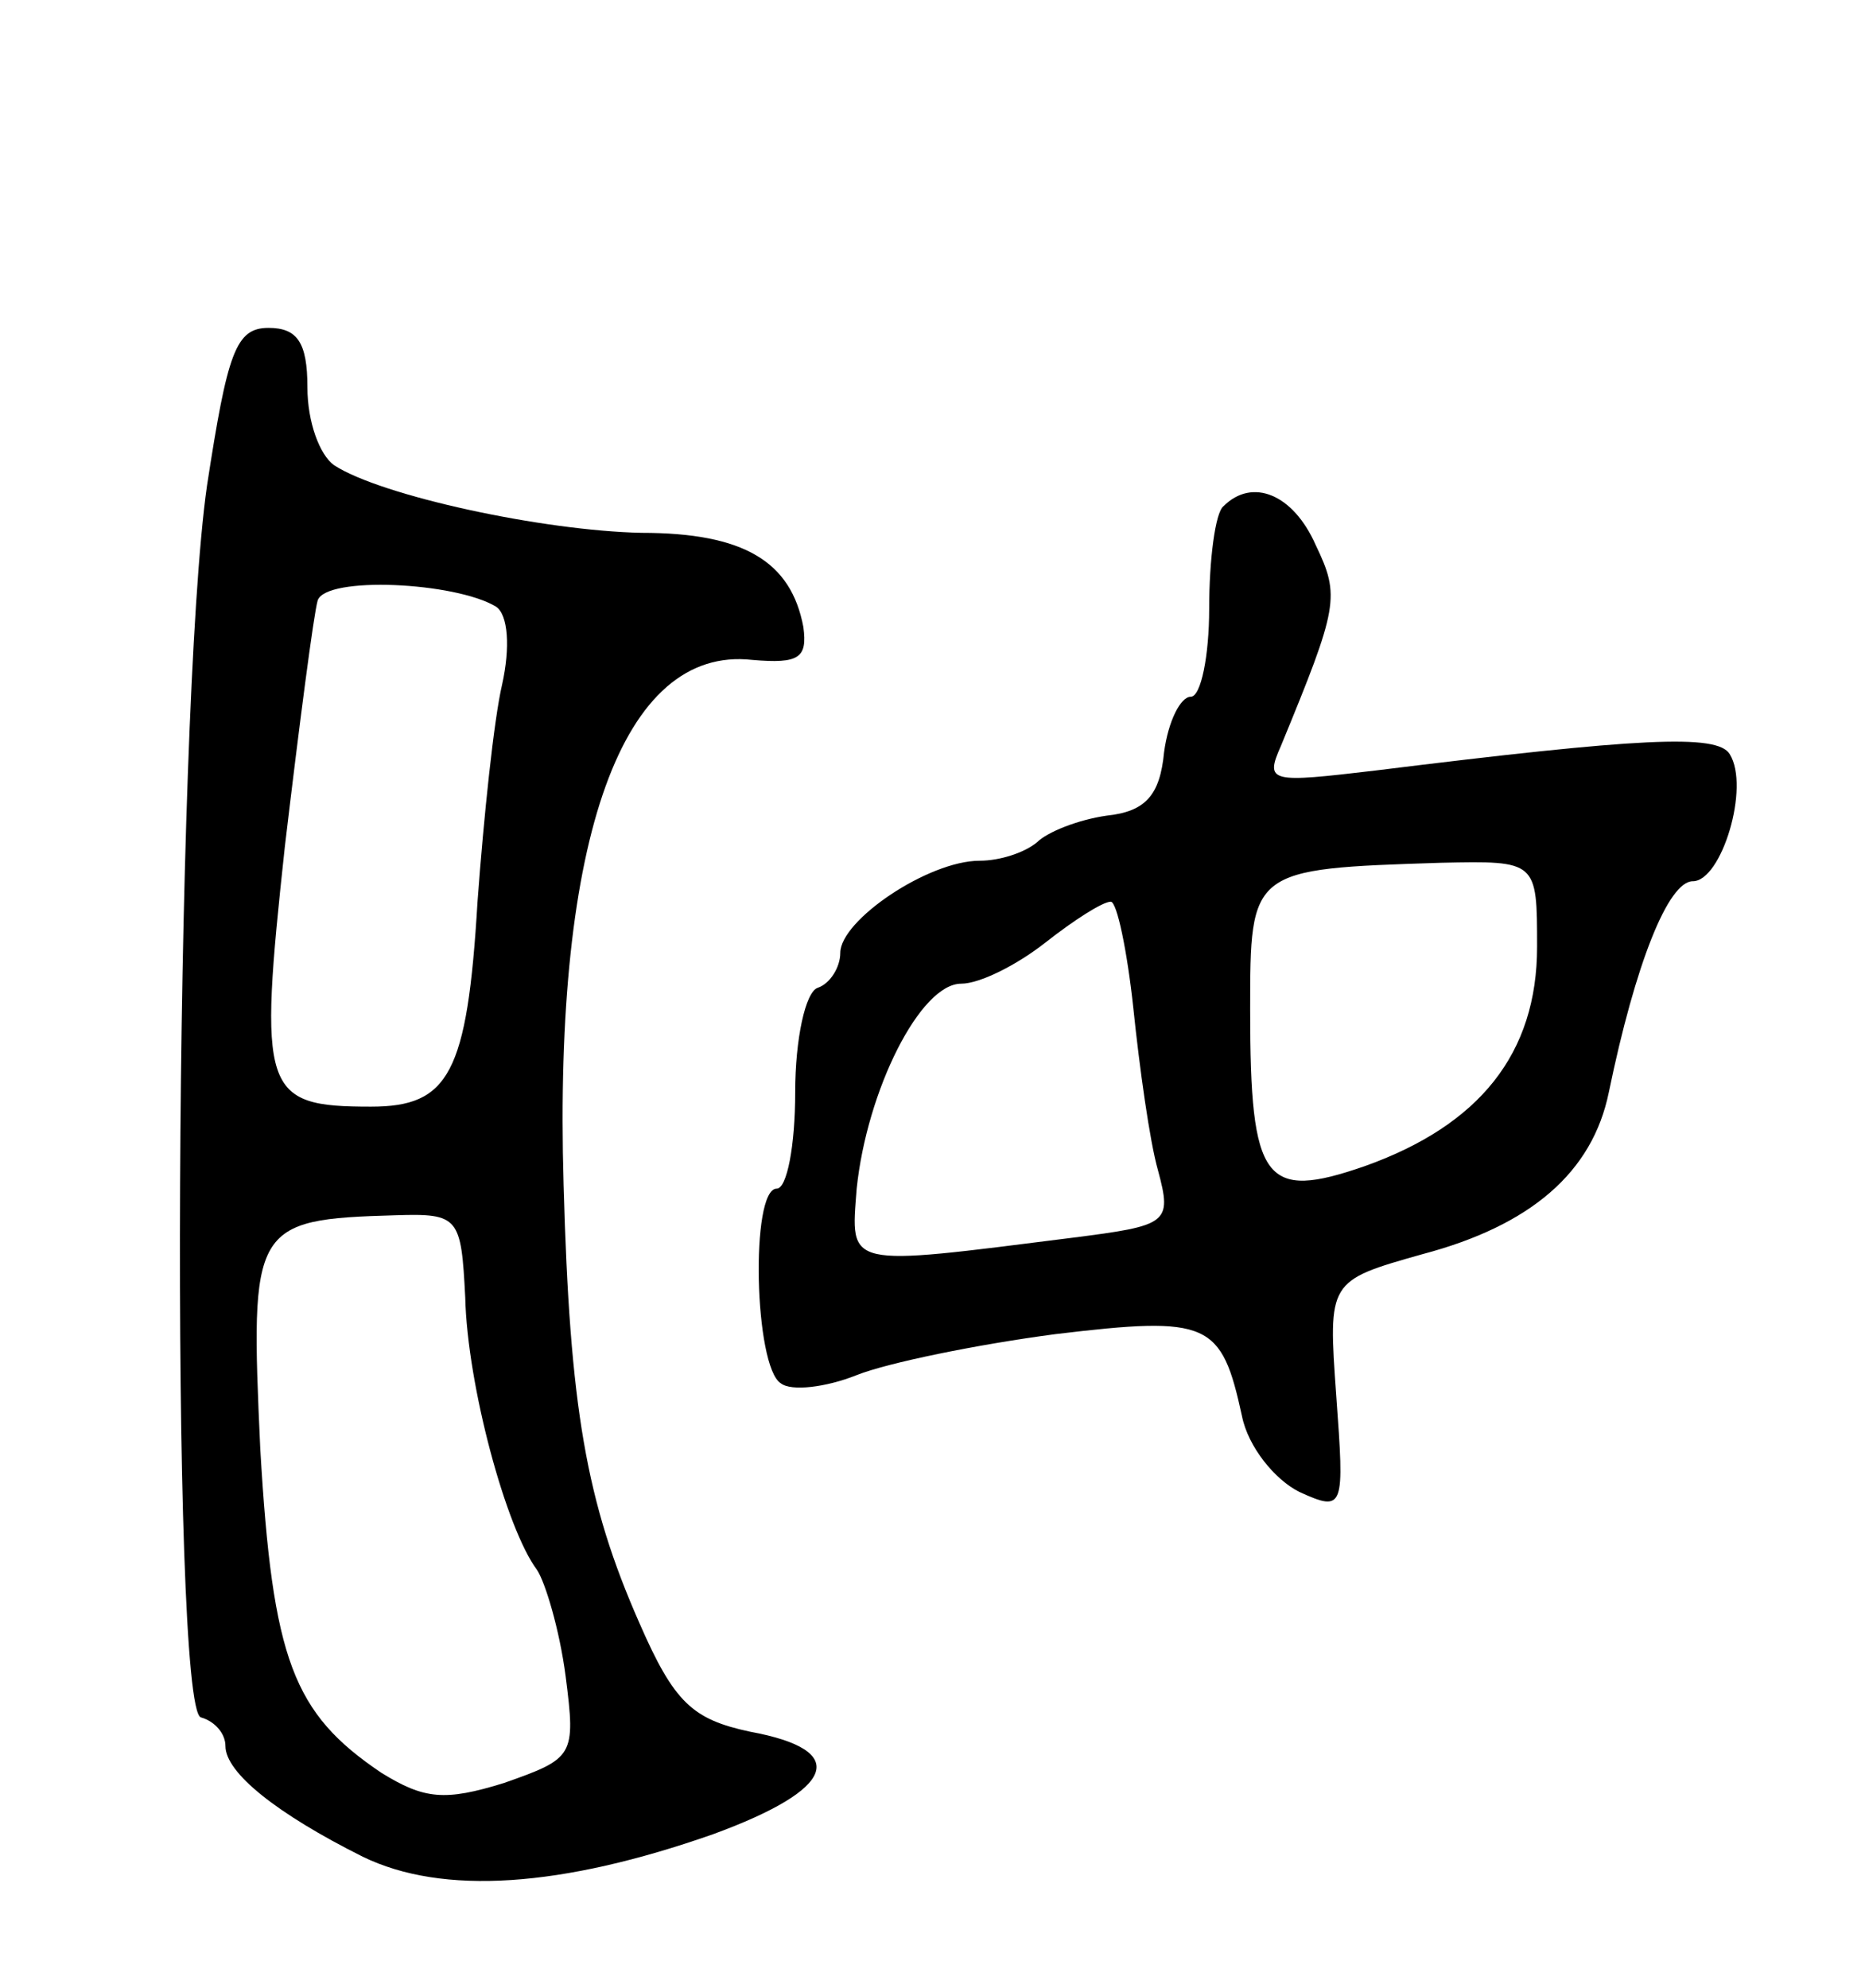
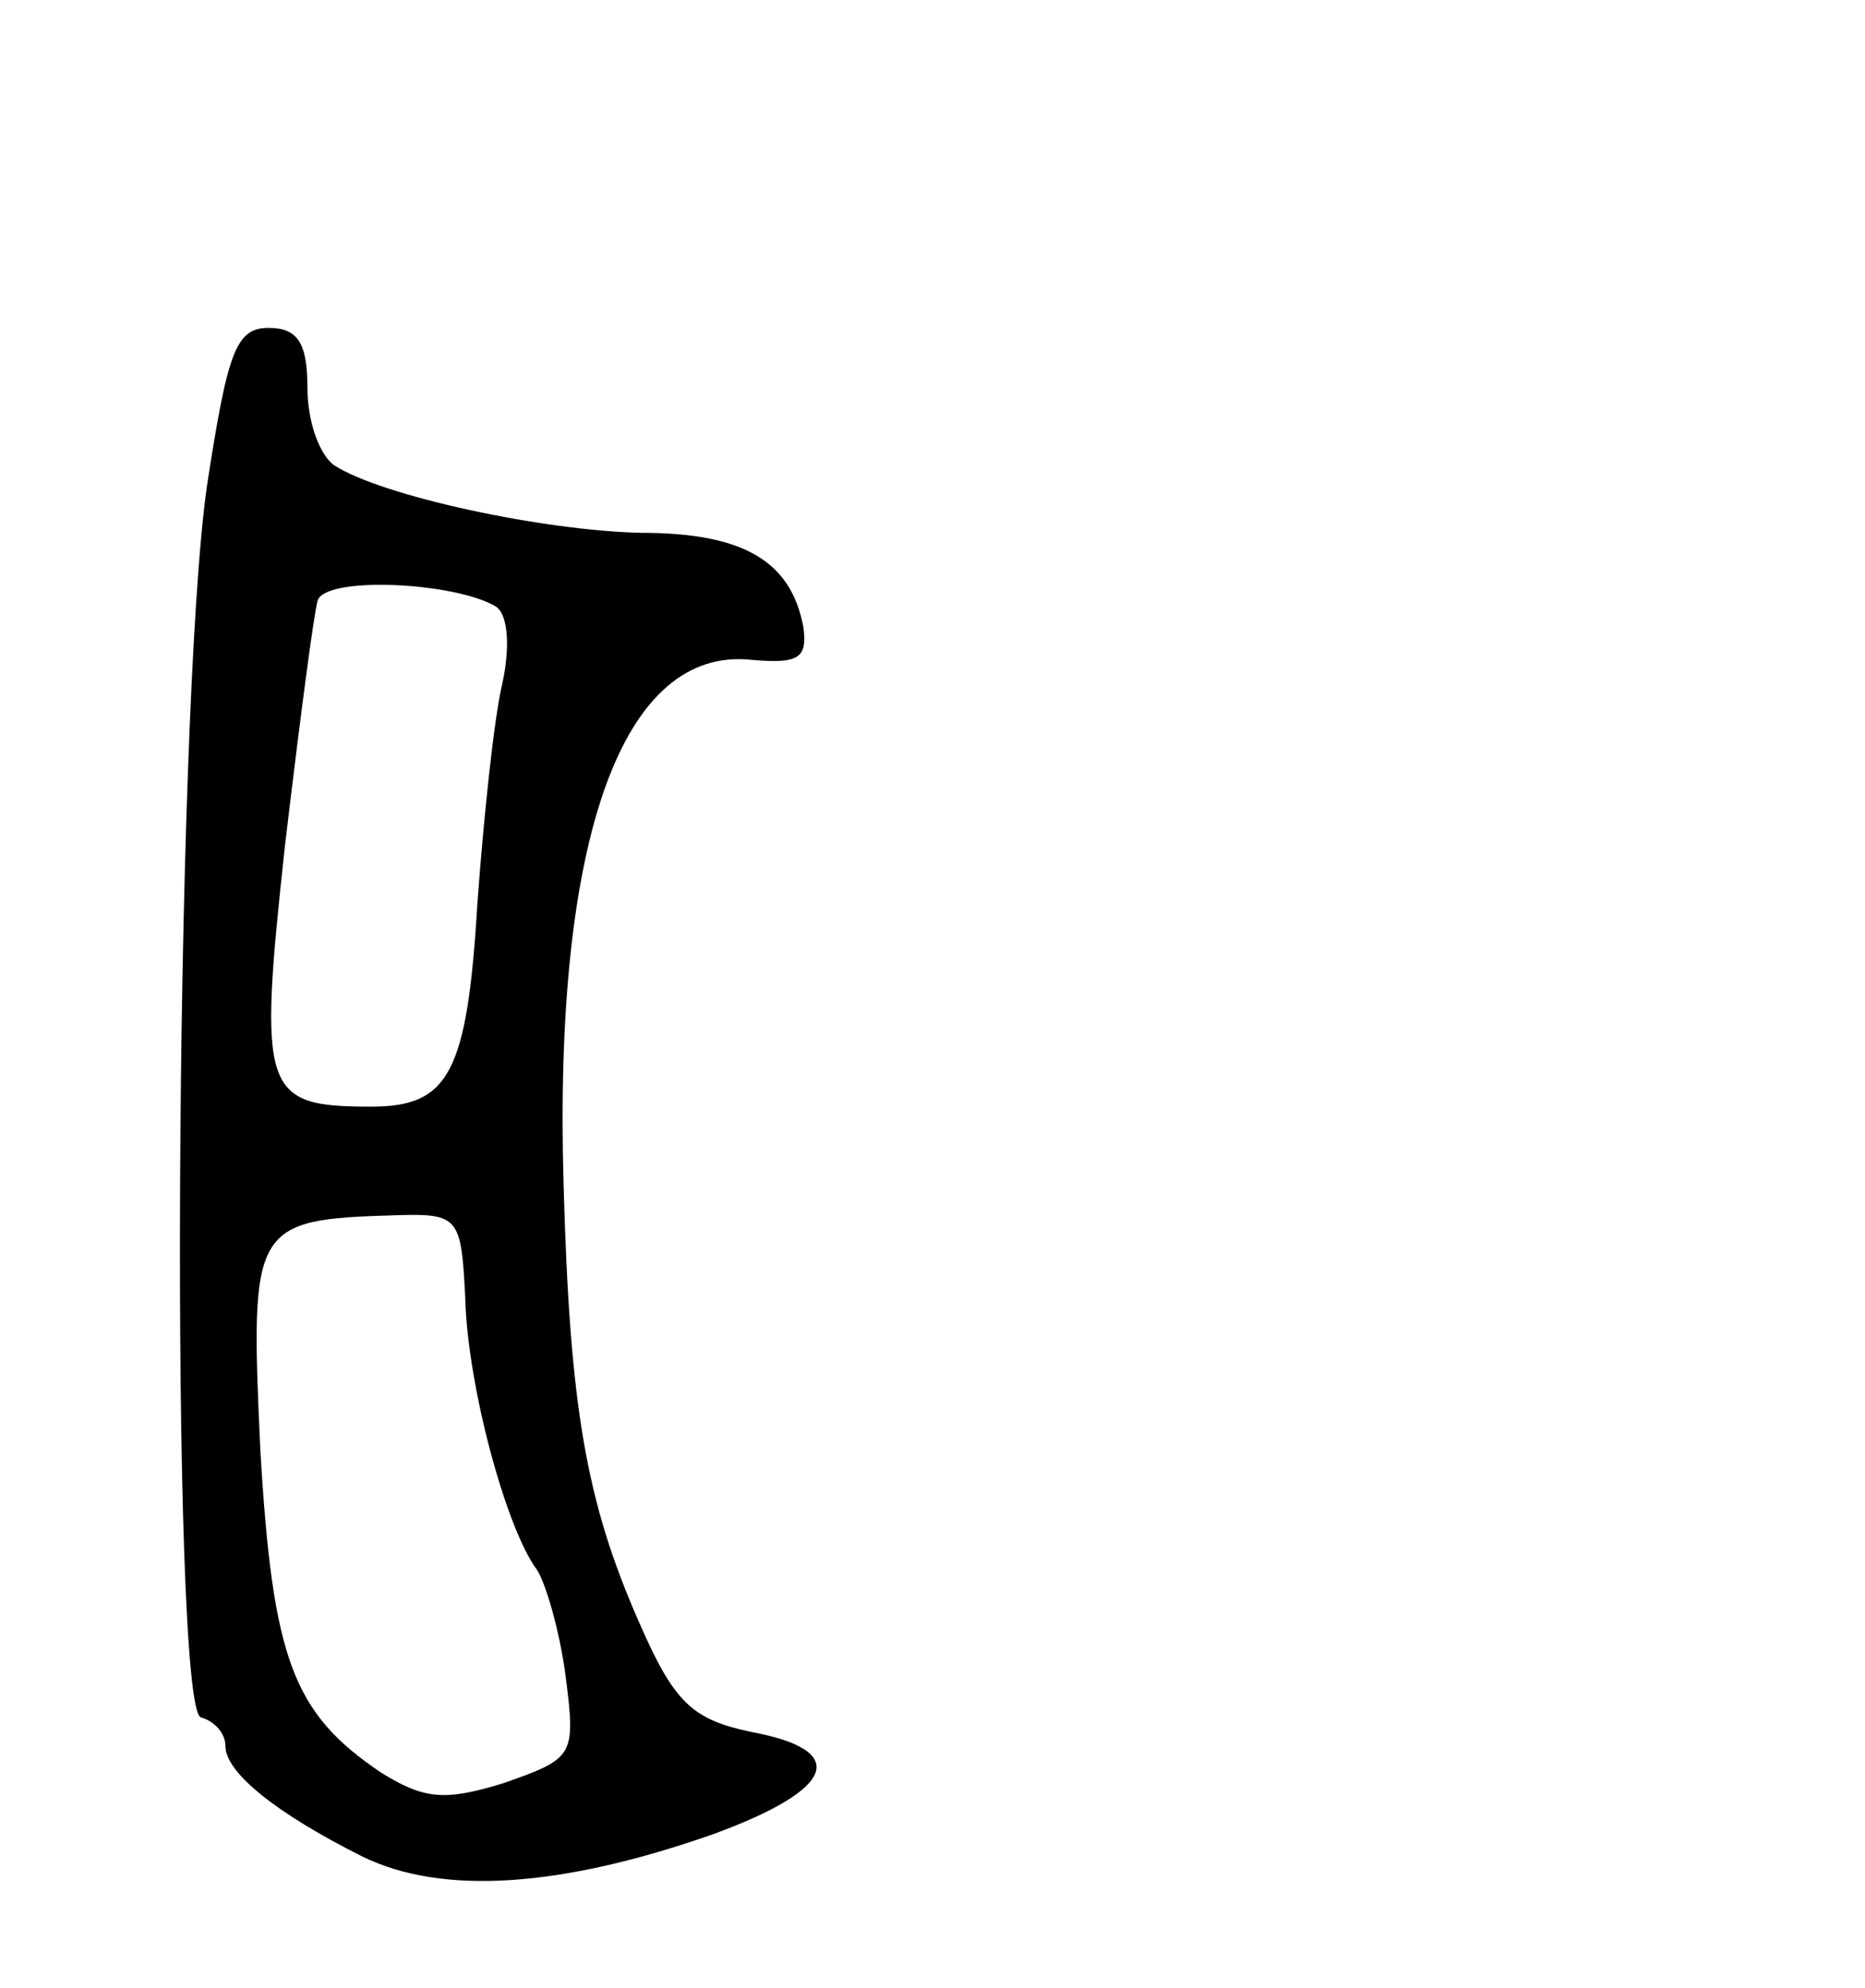
<svg xmlns="http://www.w3.org/2000/svg" version="1.0" width="91" height="97" viewBox="0 0 91 97">
  <g transform="translate(0,97) scale(0.1,-0.1)">
    <path d="M101 733 c-16 -112 -18 -596 -3 -601 7 -2 12 -8 12 -14 0 -13 25 -33 67 -54 39 -19 97 -15 171 11 60 22 67 41 18 50 -28 6 -37 14 -54 53 -26 59 -34 105 -37 214 -5 170 29 263 92 256 23 -2 27 1 25 16 -6 32 -29 46 -79 46 -48 1 -127 18 -150 33 -7 5 -13 21 -13 38 0 22 -5 29 -19 29 -16 0 -20 -12 -30 -77z m141 -59 c6 -4 7 -20 3 -38 -4 -17 -9 -65 -12 -106 -5 -84 -14 -100 -52 -100 -53 0 -55 7 -42 127 7 59 14 113 16 120 4 12 67 9 87 -3z m-15 -337 c1 -43 20 -113 35 -133 4 -6 11 -29 14 -52 5 -39 4 -40 -30 -52 -29 -9 -39 -8 -60 5 -43 29 -53 55 -59 158 -5 109 -4 112 66 114 31 1 32 -1 34 -40z" />
-     <path d="M597 723 c-4 -3 -7 -26 -7 -50 0 -23 -4 -43 -9 -43 -5 0 -11 -12 -13 -27 -2 -21 -9 -29 -28 -31 -14 -2 -29 -8 -34 -13 -6 -5 -18 -9 -28 -9 -25 0 -68 -29 -68 -45 0 -7 -5 -15 -11 -17 -6 -2 -11 -25 -11 -51 0 -26 -4 -47 -9 -47 -13 0 -11 -87 2 -95 5 -4 22 -2 37 4 15 6 59 15 97 20 75 9 81 6 91 -40 3 -15 16 -31 28 -37 22 -10 22 -8 18 47 -4 56 -4 56 42 69 53 14 83 40 91 79 13 63 29 103 41 103 14 0 28 46 18 62 -6 10 -44 8 -173 -8 -51 -6 -54 -6 -46 12 28 68 29 73 17 98 -11 25 -31 33 -45 19z m153 -215 c0 -52 -28 -87 -84 -107 -49 -17 -56 -8 -56 76 0 69 0 69 93 72 47 1 47 1 47 -41z m-197 -30 c3 -29 8 -65 12 -79 7 -26 5 -27 -42 -33 -111 -14 -108 -15 -105 24 5 48 31 100 51 100 9 0 27 9 41 20 14 11 28 20 32 20 3 0 8 -24 11 -52z" />
  </g>
</svg>